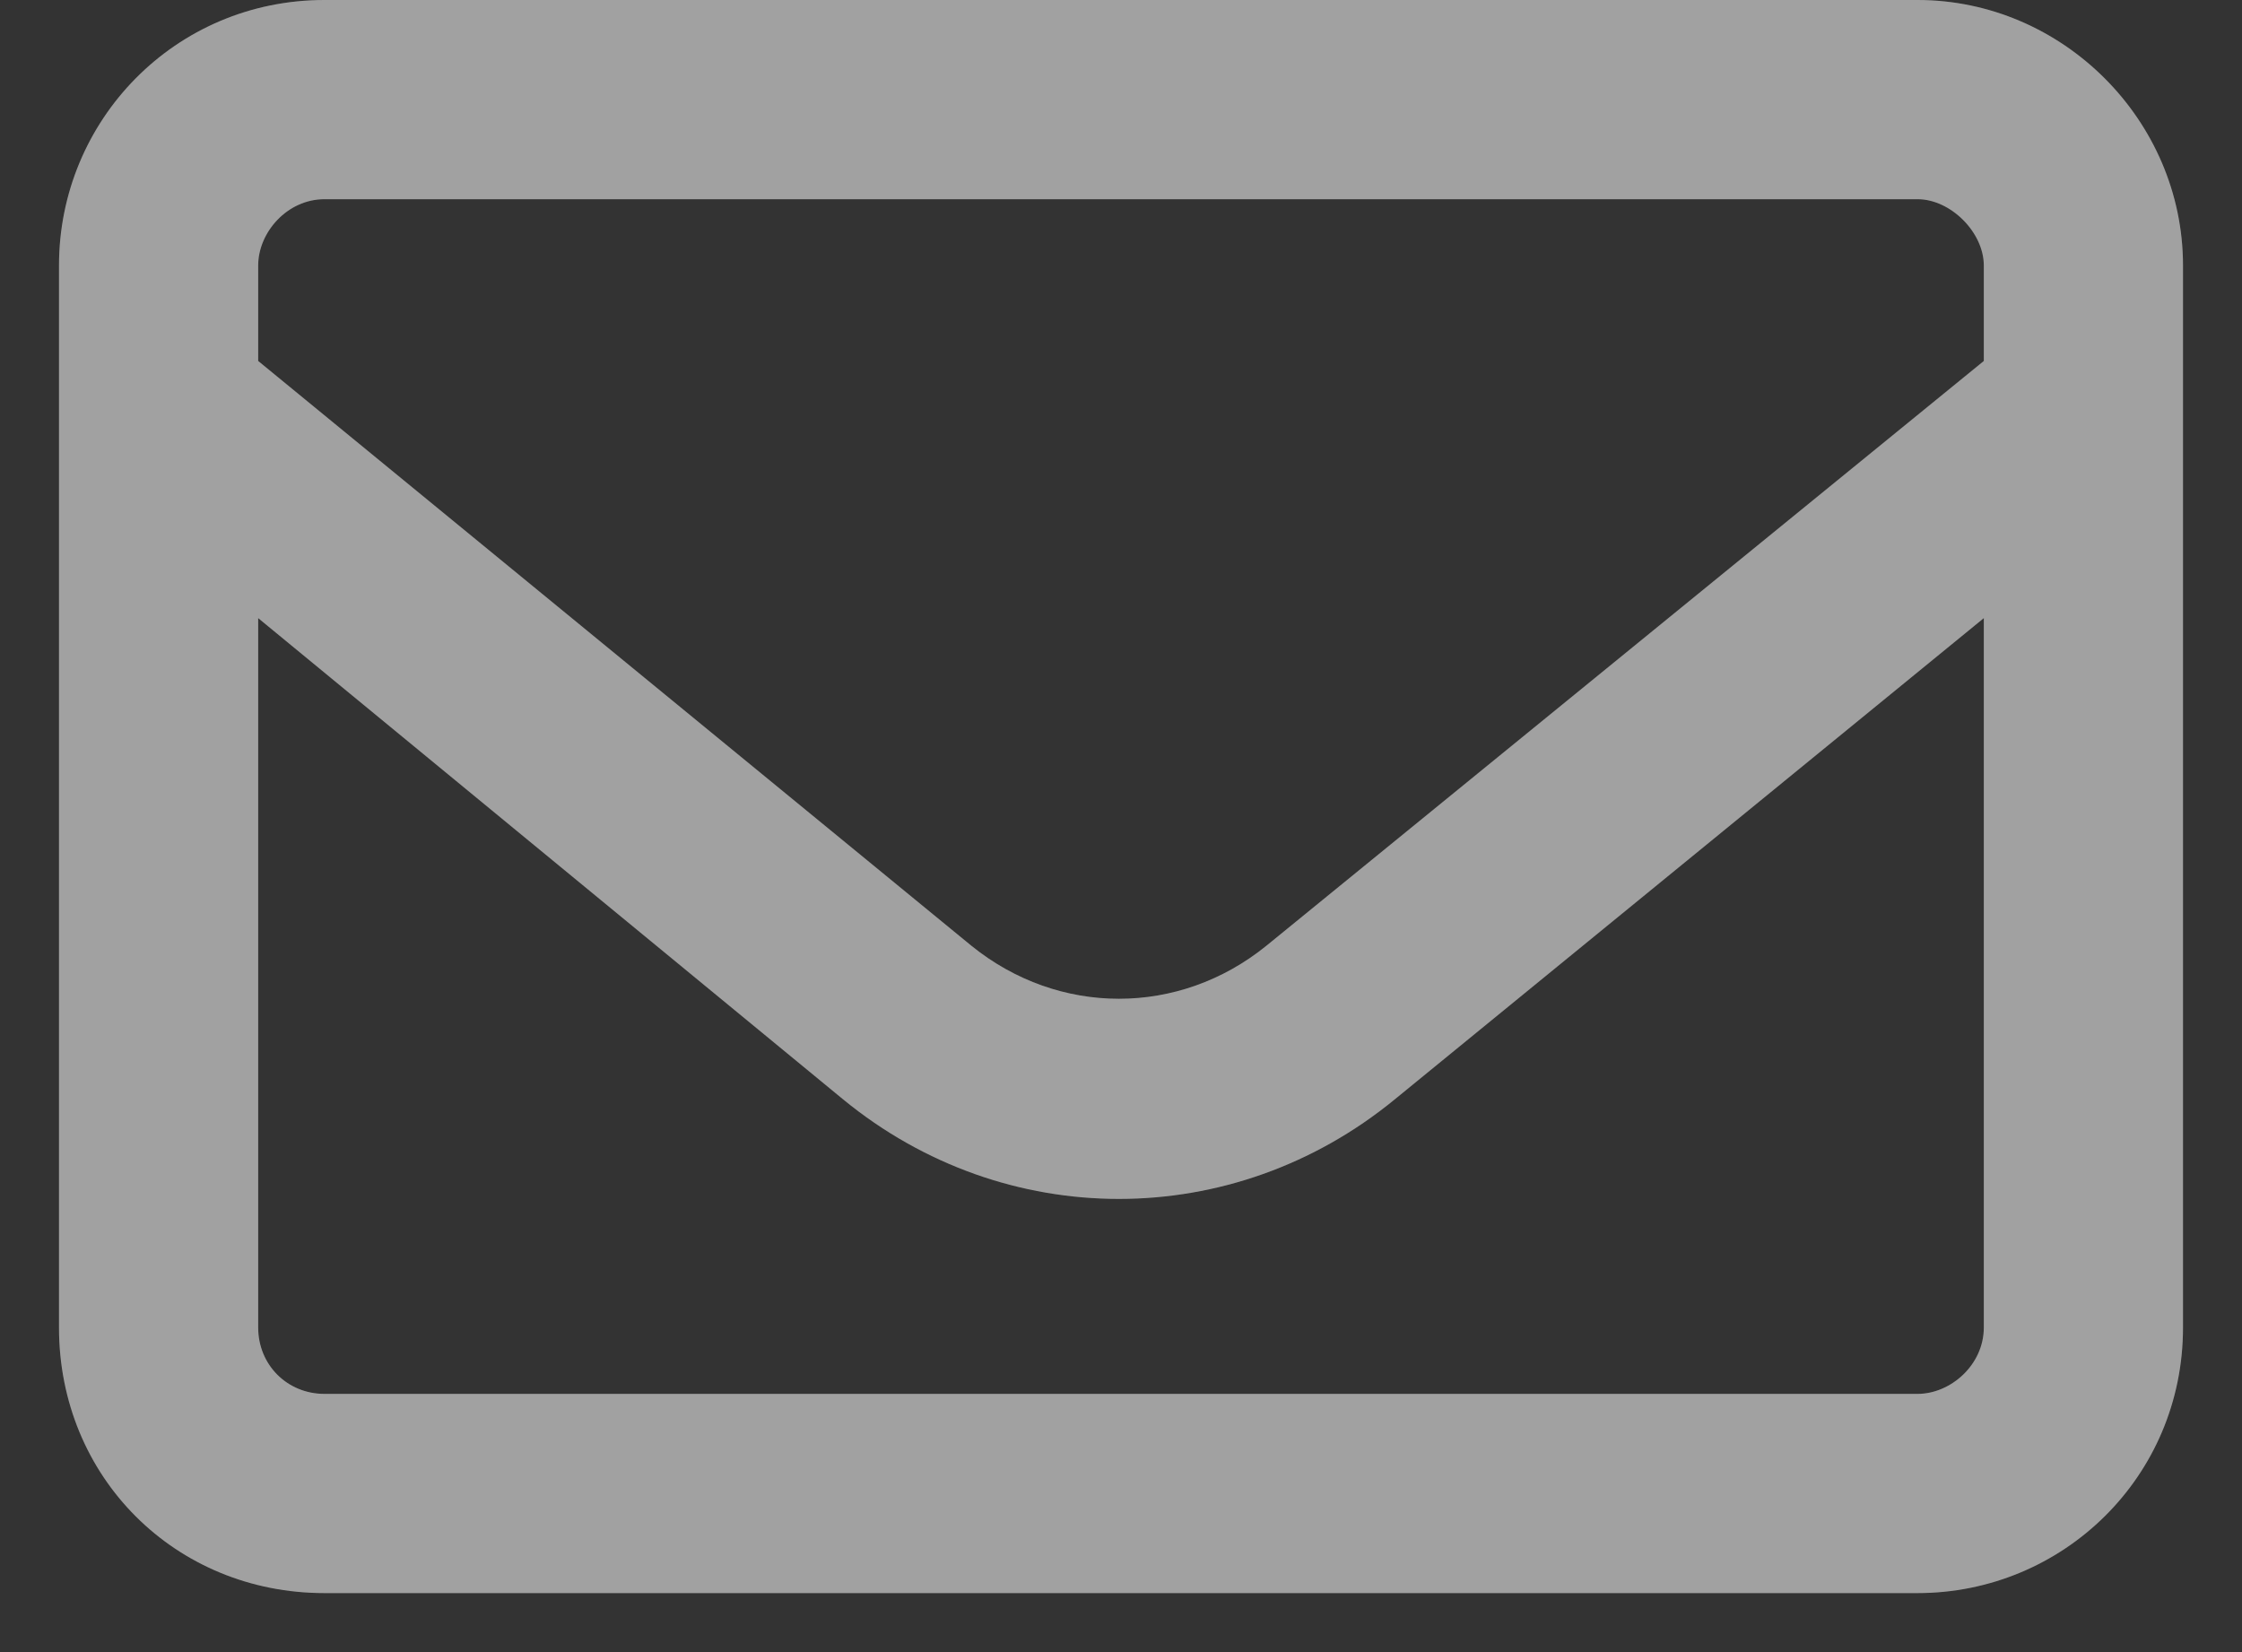
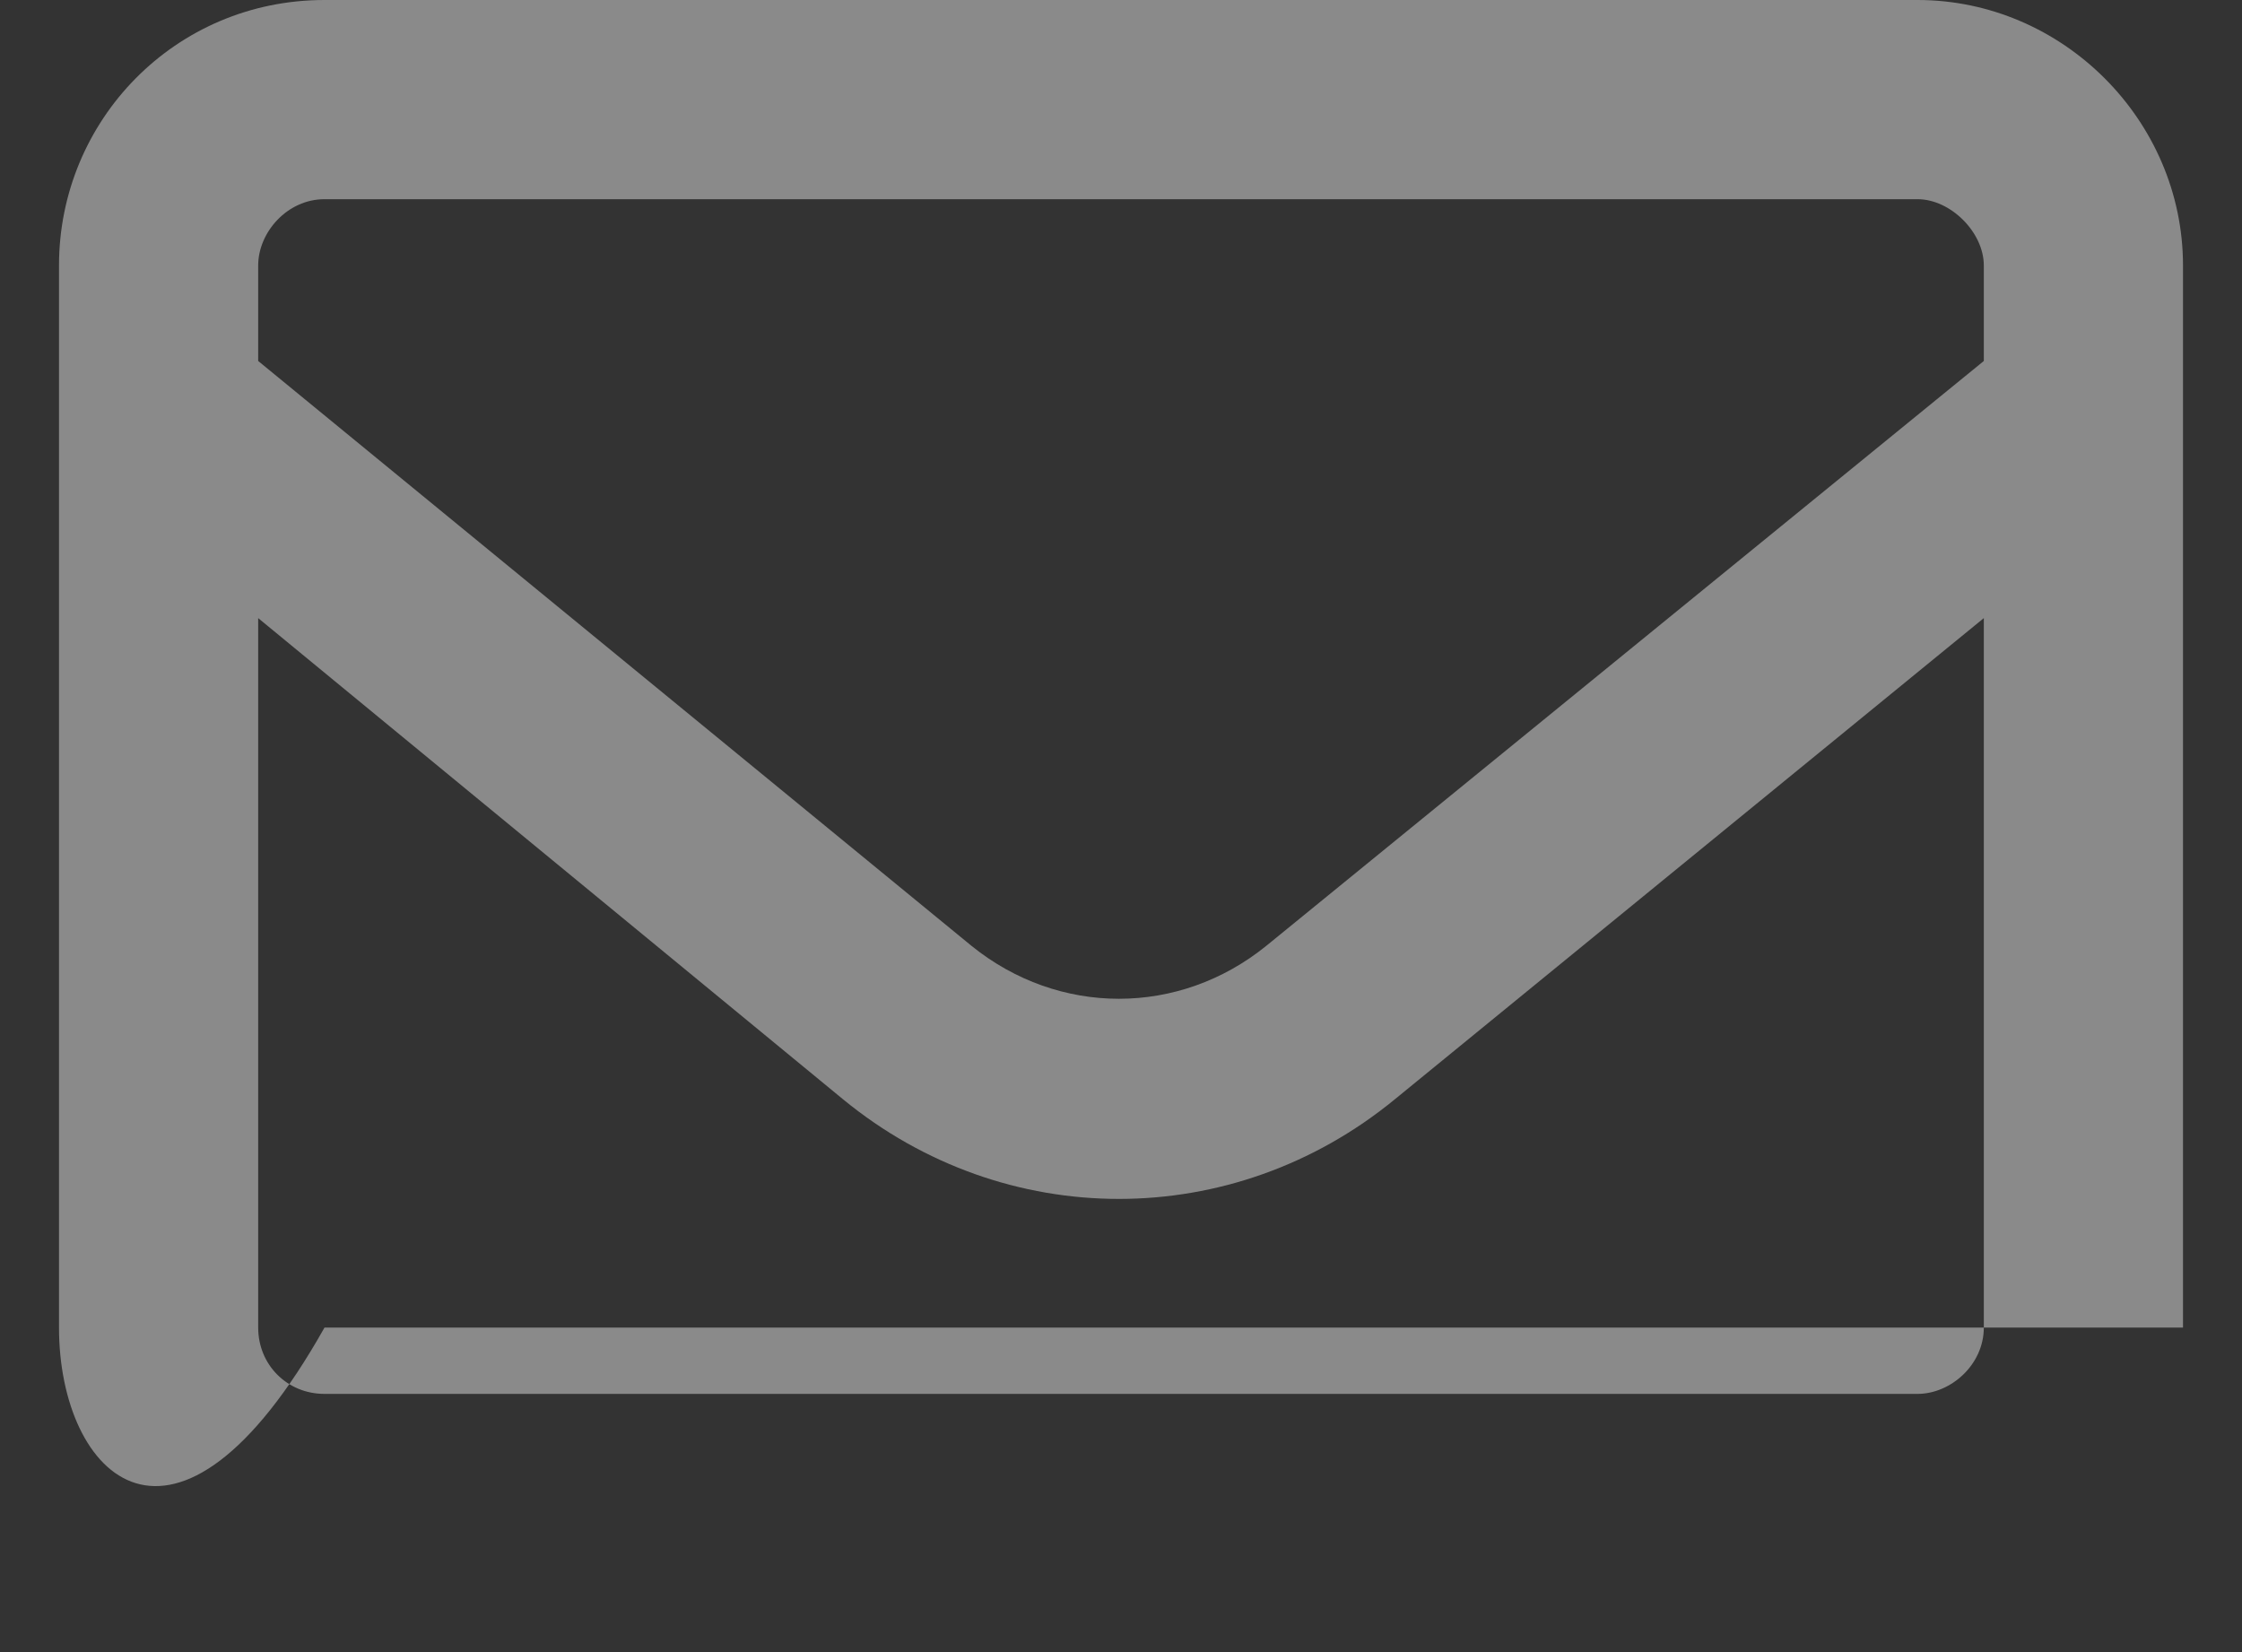
<svg xmlns="http://www.w3.org/2000/svg" width="19" height="14" viewBox="0 0 19 14" fill="none">
  <rect x="0" y="0" width="19" height="14" fill="#333333" stroke="none" />
-   <path d="M0.5 2.25C0.5 1.02 1.484 0 2.75 0H16.25C17.48 0 18.5 1.02 18.5 2.25V11.25C18.5 12.516 17.48 13.5 16.25 13.5H2.75C1.484 13.5 0.5 12.516 0.5 11.25V2.25ZM2.188 2.25V3.059L8.234 8.016C8.973 8.613 9.992 8.613 10.73 8.016L16.812 3.059V2.25C16.812 1.969 16.531 1.688 16.25 1.688H2.75C2.434 1.688 2.188 1.969 2.188 2.25ZM2.188 5.238V11.25C2.188 11.566 2.434 11.812 2.75 11.812H16.25C16.531 11.812 16.812 11.566 16.812 11.25V5.238L11.82 9.316C10.449 10.441 8.516 10.441 7.145 9.316L2.188 5.238Z" fill="#8A8A8A" />
-   <path d="M0.5 2.25C0.5 1.02 1.484 0 2.75 0H16.25C17.48 0 18.5 1.02 18.5 2.25V11.25C18.5 12.516 17.48 13.5 16.25 13.5H2.75C1.484 13.5 0.5 12.516 0.5 11.25V2.25ZM2.188 2.25V3.059L8.234 8.016C8.973 8.613 9.992 8.613 10.73 8.016L16.812 3.059V2.25C16.812 1.969 16.531 1.688 16.25 1.688H2.75C2.434 1.688 2.188 1.969 2.188 2.25ZM2.188 5.238V11.25C2.188 11.566 2.434 11.812 2.75 11.812H16.25C16.531 11.812 16.812 11.566 16.812 11.25V5.238L11.82 9.316C10.449 10.441 8.516 10.441 7.145 9.316L2.188 5.238Z" fill="white" fill-opacity="0.2" />
+   <path d="M0.5 2.25C0.5 1.02 1.484 0 2.75 0H16.25C17.48 0 18.5 1.02 18.5 2.25V11.25H2.75C1.484 13.5 0.5 12.516 0.5 11.25V2.25ZM2.188 2.25V3.059L8.234 8.016C8.973 8.613 9.992 8.613 10.73 8.016L16.812 3.059V2.25C16.812 1.969 16.531 1.688 16.25 1.688H2.75C2.434 1.688 2.188 1.969 2.188 2.25ZM2.188 5.238V11.25C2.188 11.566 2.434 11.812 2.75 11.812H16.25C16.531 11.812 16.812 11.566 16.812 11.25V5.238L11.82 9.316C10.449 10.441 8.516 10.441 7.145 9.316L2.188 5.238Z" fill="#8A8A8A" />
</svg>